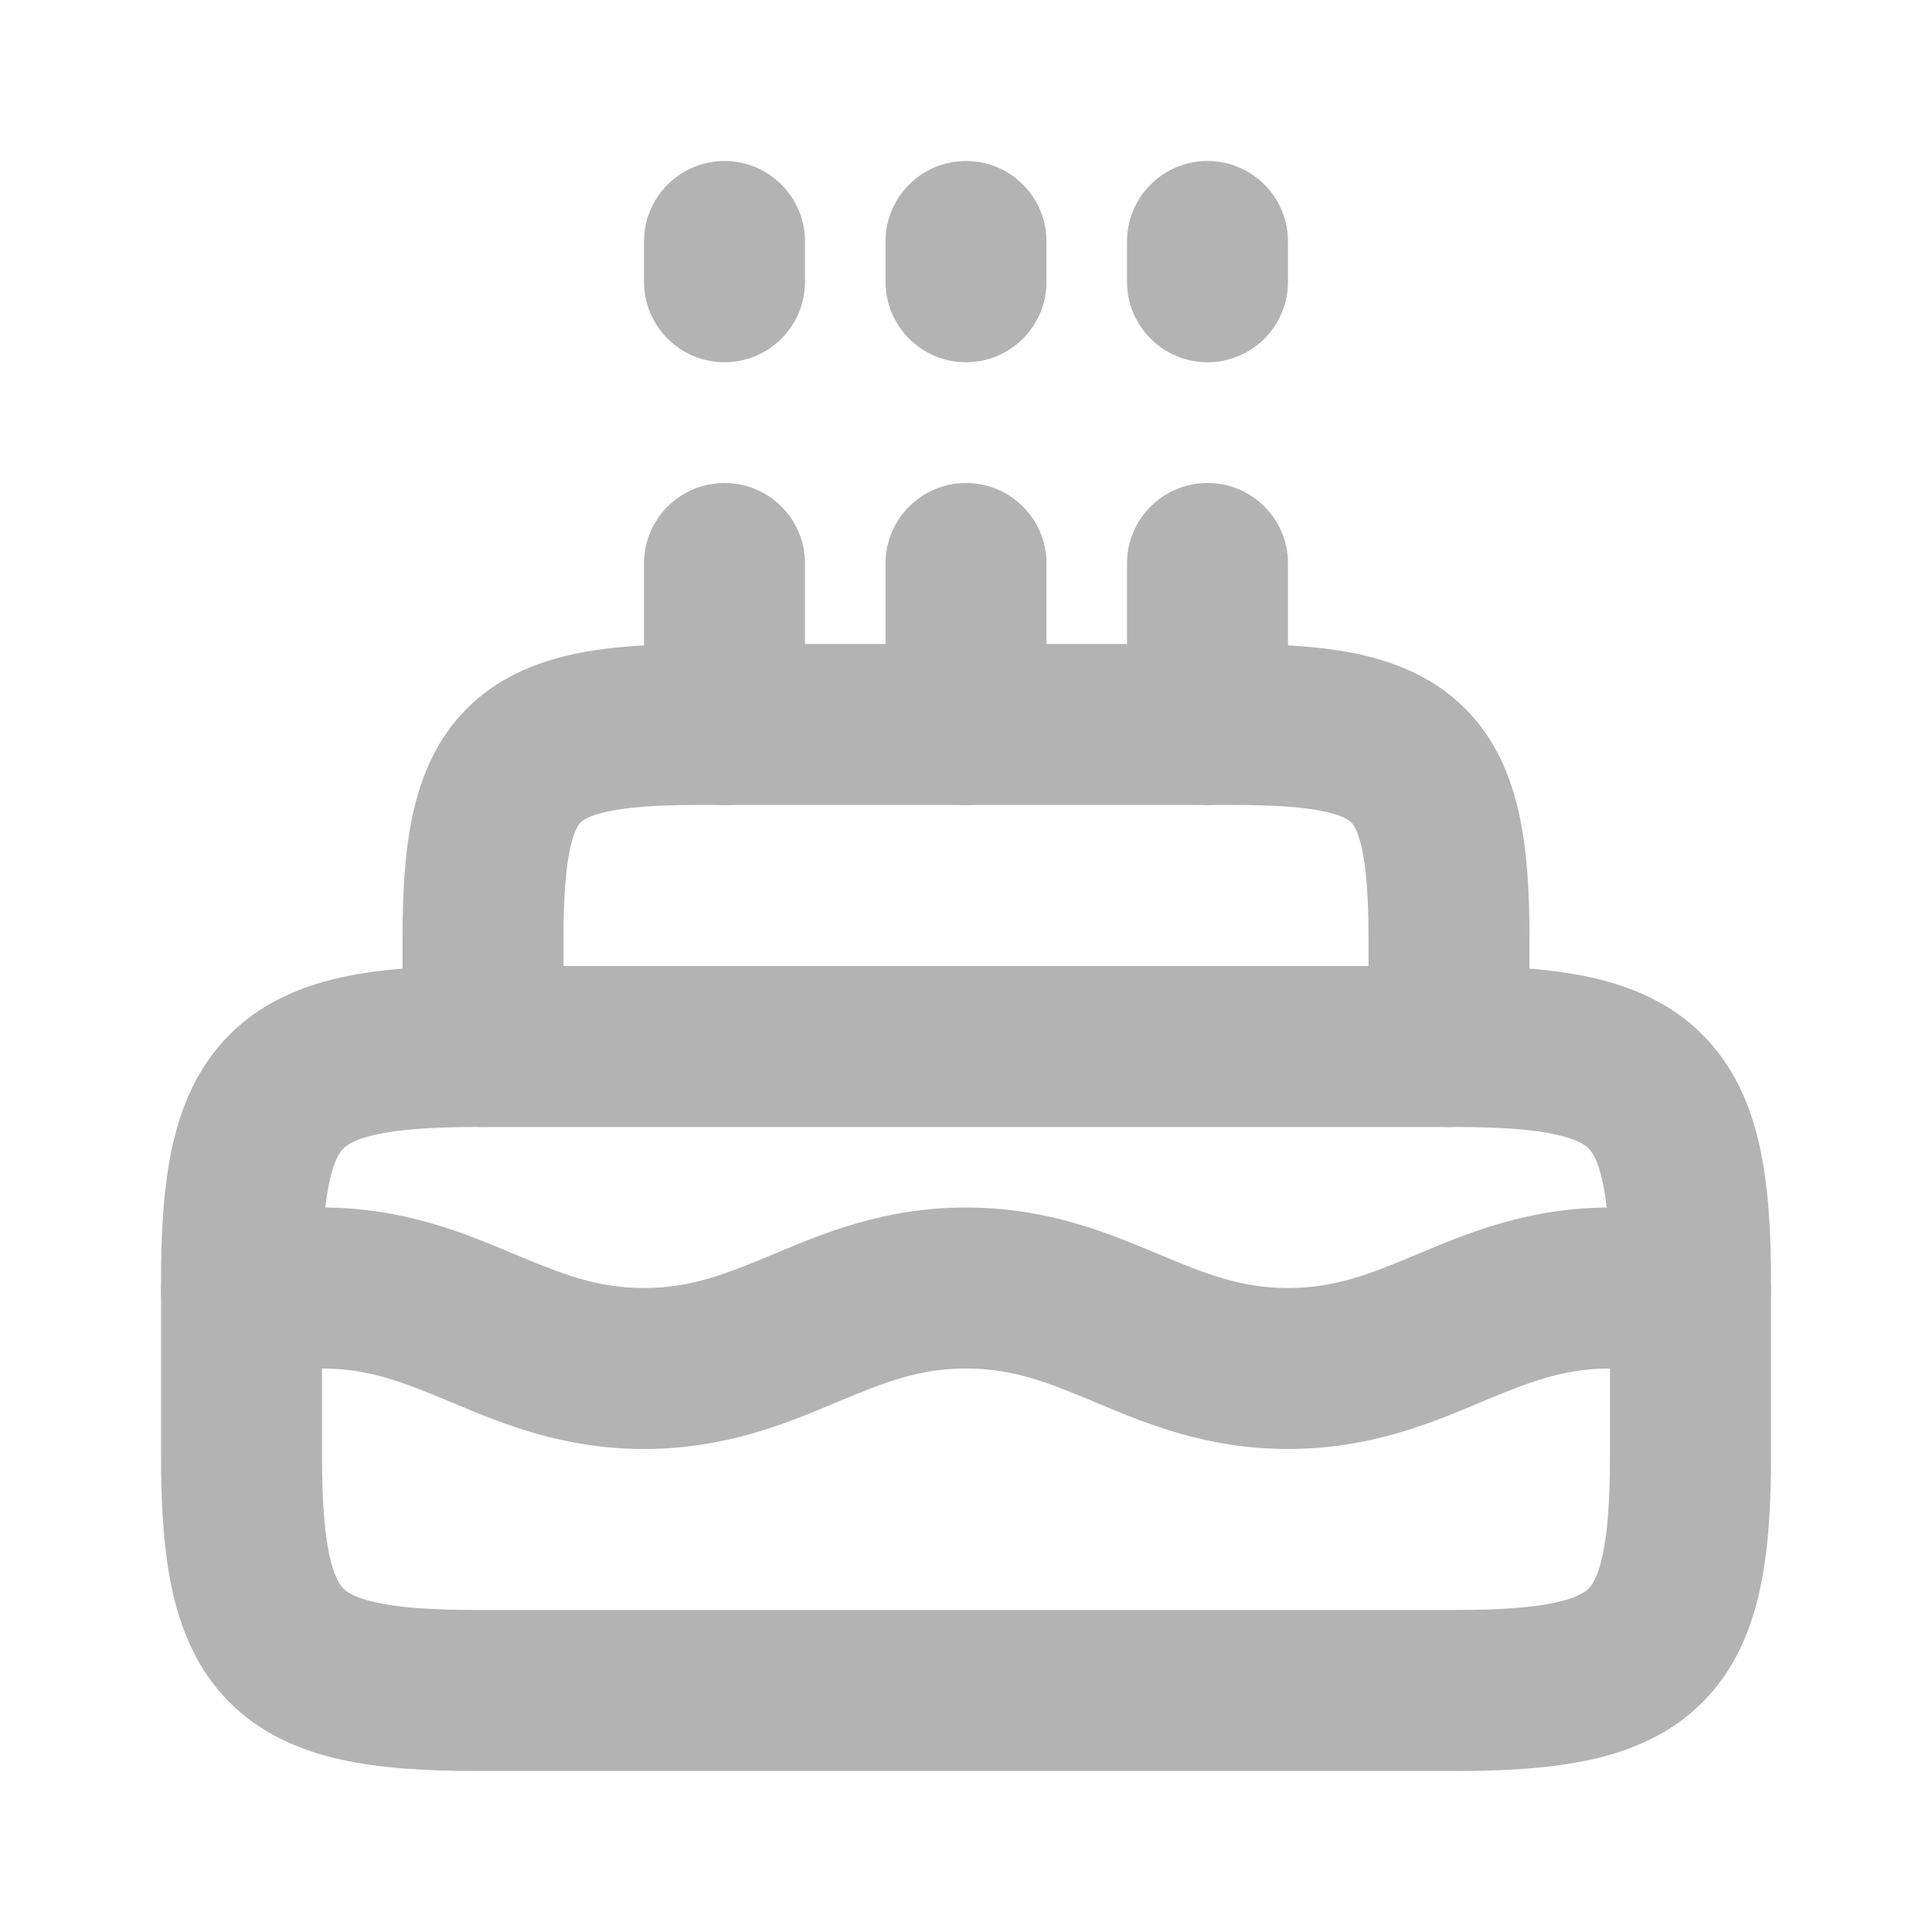
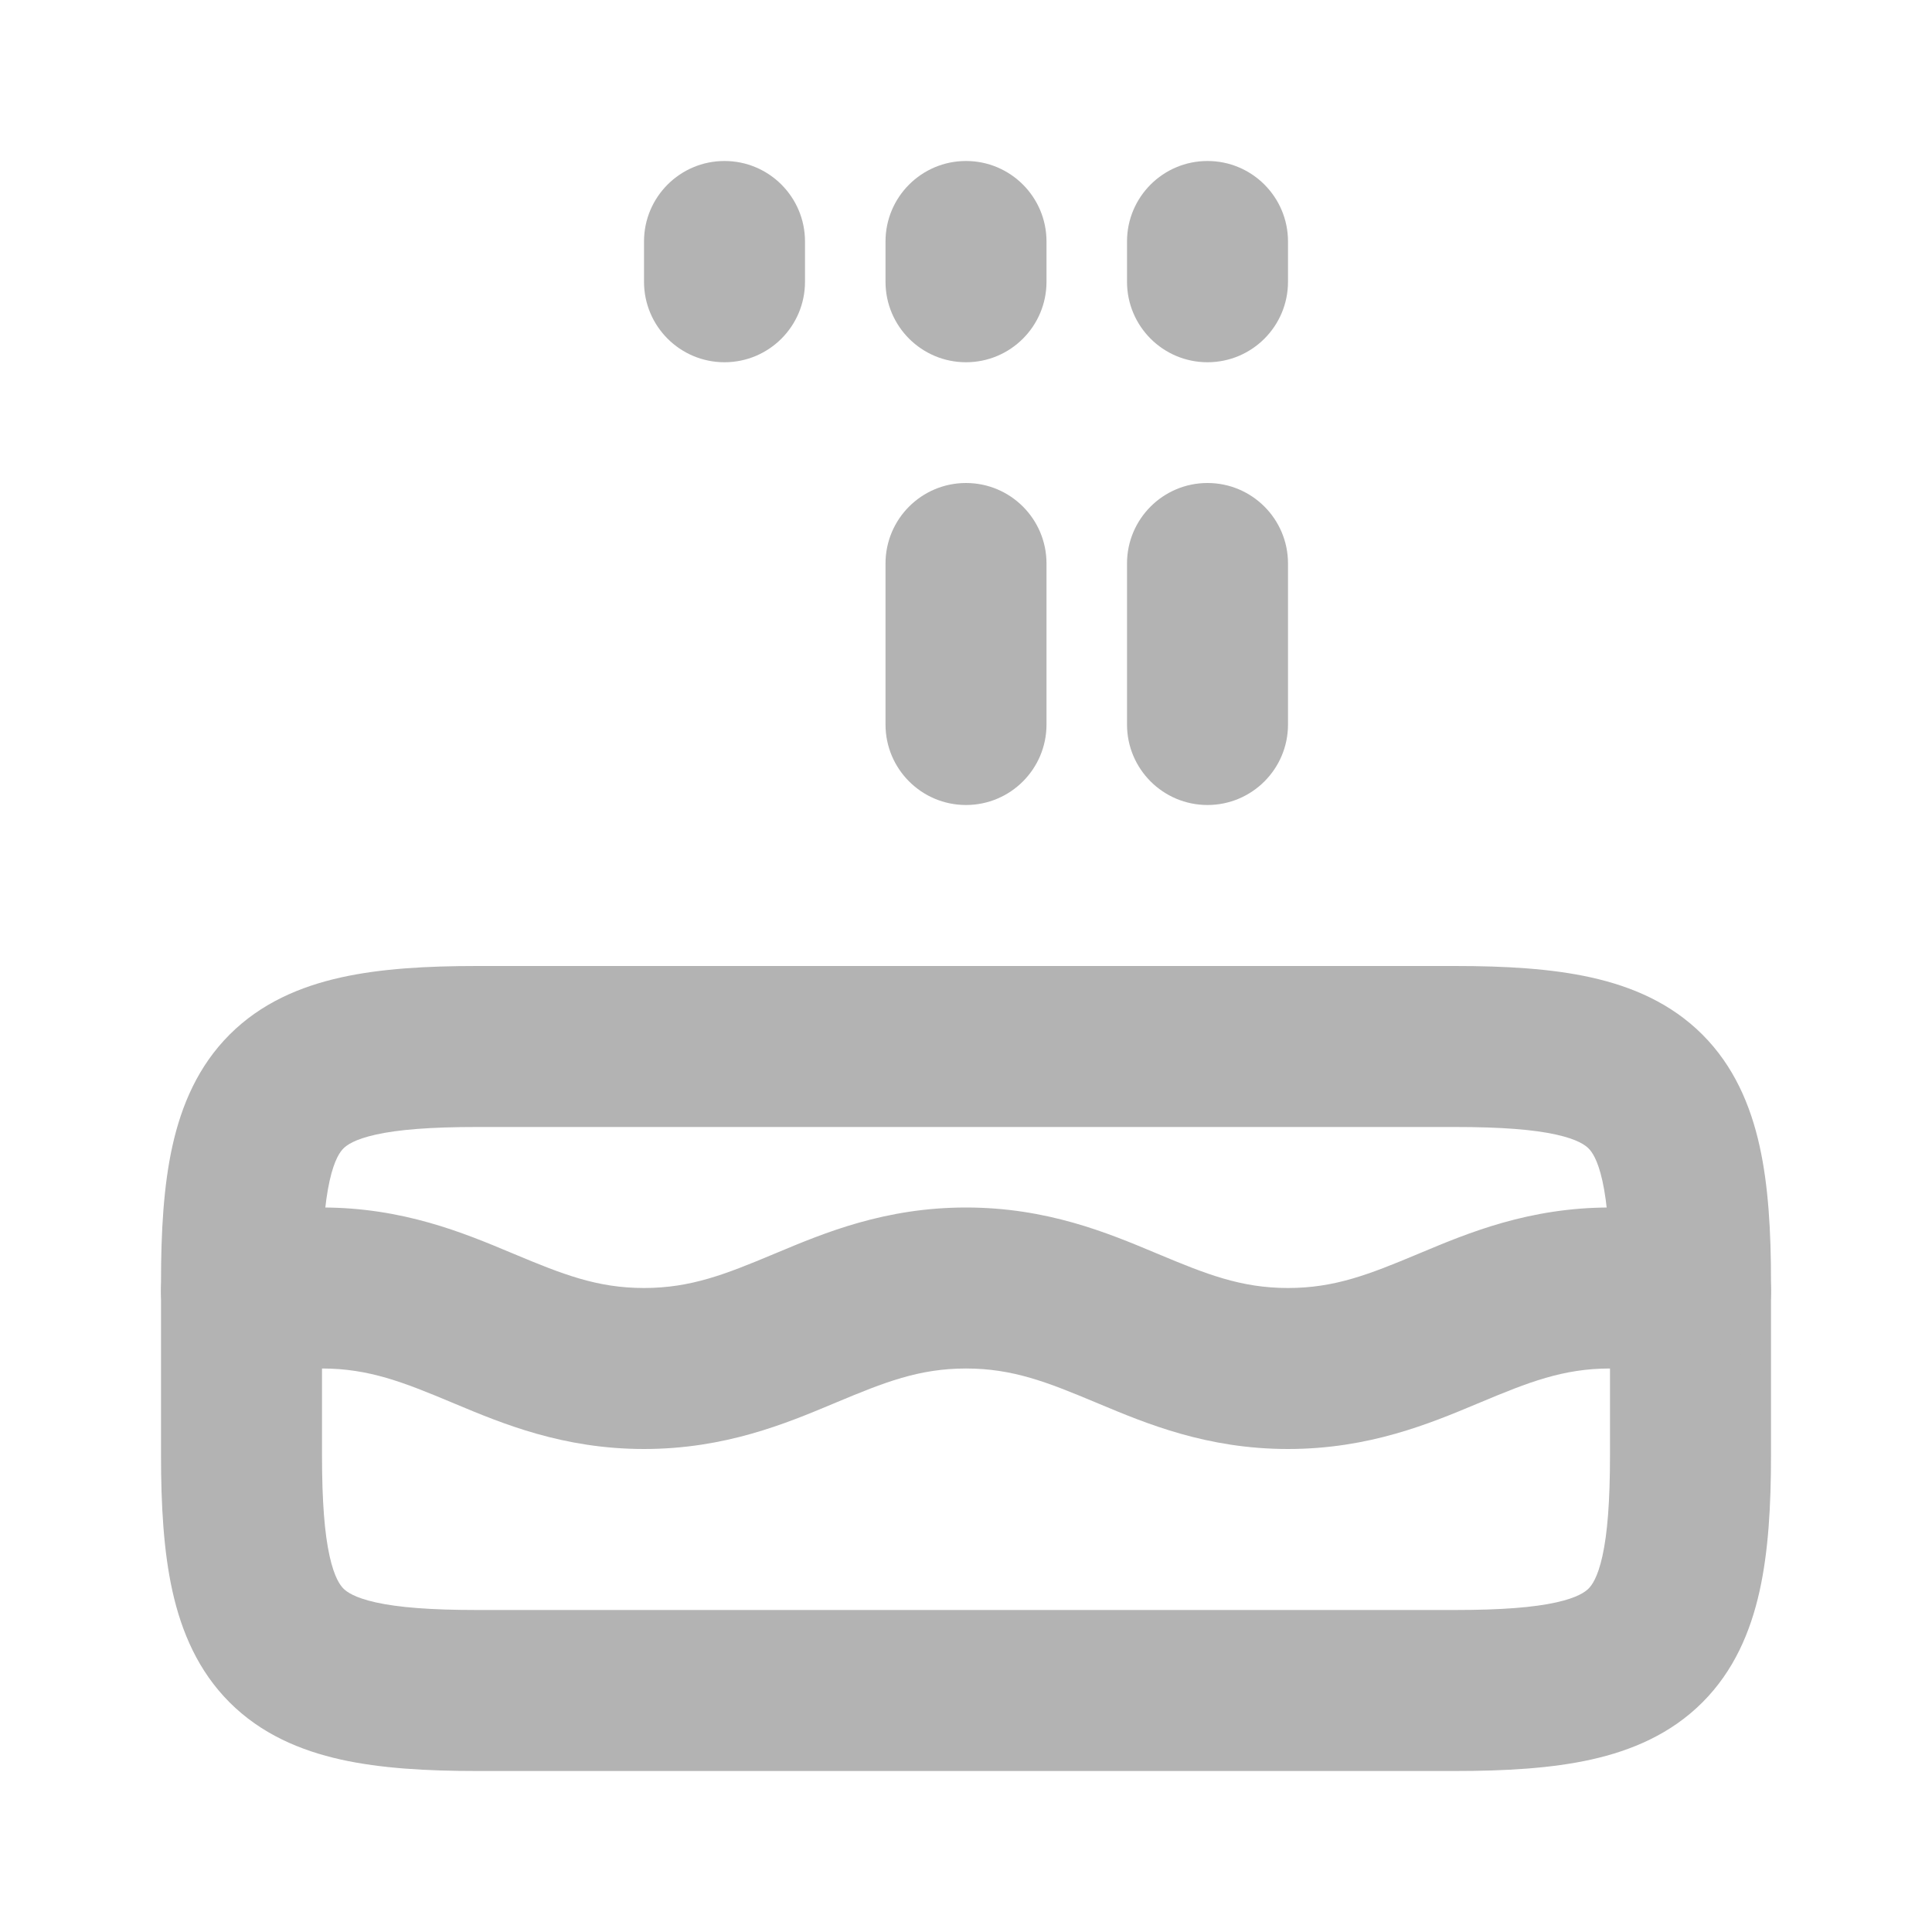
<svg xmlns="http://www.w3.org/2000/svg" width="130" height="130" viewBox="0 0 130 130" fill="none">
  <path fill-rule="evenodd" clip-rule="evenodd" d="M22.179 79.455C21.842 80.969 21.667 83.121 21.667 86.259V97.907C21.667 101.045 21.842 103.197 22.179 104.712C22.502 106.164 22.896 106.678 23.109 106.891C23.322 107.104 23.836 107.499 25.289 107.822C26.803 108.158 28.955 108.333 32.093 108.333H97.907C101.046 108.333 103.197 108.158 104.712 107.822C106.165 107.499 106.678 107.104 106.891 106.891C107.104 106.678 107.499 106.164 107.822 104.712C108.158 103.197 108.333 101.045 108.333 97.907V86.259C108.333 83.121 108.158 80.969 107.822 79.455C107.499 78.002 107.104 77.488 106.891 77.276C106.678 77.063 106.165 76.668 104.712 76.345C103.198 76.008 101.046 75.833 97.907 75.833H32.093C28.955 75.833 26.803 76.008 25.289 76.345C23.836 76.668 23.322 77.063 23.109 77.276C22.896 77.488 22.502 78.002 22.179 79.455ZM22.938 65.77C25.618 65.174 28.708 65 32.093 65H97.907C101.293 65 104.383 65.174 107.062 65.77C109.803 66.379 112.434 67.498 114.551 69.615C116.669 71.733 117.788 74.364 118.397 77.105C118.993 79.784 119.167 82.874 119.167 86.259V97.907C119.167 101.293 118.993 104.383 118.397 107.062C117.788 109.803 116.669 112.434 114.551 114.551C112.434 116.668 109.803 117.788 107.062 118.397C104.383 118.992 101.293 119.167 97.907 119.167H32.093C28.708 119.167 25.618 118.992 22.938 118.397C20.198 117.788 17.566 116.668 15.449 114.551C13.332 112.434 12.212 109.803 11.603 107.062C11.008 104.383 10.834 101.293 10.834 97.907V86.259C10.834 82.874 11.008 79.784 11.603 77.105C12.212 74.364 13.332 71.733 15.449 69.615C17.566 67.498 20.198 66.379 22.938 65.77Z" fill="#B3B3B3" />
-   <path fill-rule="evenodd" clip-rule="evenodd" d="M38.37 57.066C38.076 58.387 37.917 60.298 37.917 63.137V70.417C37.917 73.408 35.492 75.833 32.5 75.833C29.509 75.833 27.084 73.408 27.084 70.417V63.137C27.084 60.051 27.242 57.202 27.794 54.715C28.361 52.167 29.41 49.681 31.421 47.67C33.431 45.66 35.917 44.611 38.466 44.044C40.952 43.492 43.801 43.333 46.887 43.333H83.114C86.199 43.333 89.048 43.492 91.535 44.044C94.083 44.611 96.57 45.66 98.58 47.67C100.59 49.681 101.64 52.167 102.206 54.715C102.759 57.202 102.917 60.051 102.917 63.137V70.417C102.917 73.408 100.492 75.833 97.5 75.833C94.509 75.833 92.084 73.408 92.084 70.417V63.137C92.084 60.298 91.924 58.387 91.631 57.066C91.351 55.806 91.025 55.436 90.919 55.331C90.814 55.225 90.445 54.9 89.184 54.62C87.863 54.326 85.952 54.167 83.114 54.167H46.887C44.049 54.167 42.138 54.326 40.816 54.62C39.556 54.9 39.187 55.225 39.081 55.331C38.975 55.436 38.65 55.806 38.37 57.066Z" fill="#B3B3B3" />
-   <path fill-rule="evenodd" clip-rule="evenodd" d="M48.75 32.5C51.742 32.5 54.167 34.925 54.167 37.917V48.75C54.167 51.742 51.742 54.167 48.75 54.167C45.759 54.167 43.334 51.742 43.334 48.75V37.917C43.334 34.925 45.759 32.5 48.75 32.5Z" fill="#B3B3B3" />
  <path fill-rule="evenodd" clip-rule="evenodd" d="M48.75 10.833C51.742 10.833 54.167 13.258 54.167 16.25V18.958C54.167 21.95 51.742 24.375 48.75 24.375C45.759 24.375 43.334 21.95 43.334 18.958V16.25C43.334 13.258 45.759 10.833 48.75 10.833Z" fill="#B3B3B3" />
  <path fill-rule="evenodd" clip-rule="evenodd" d="M81.25 32.5C84.242 32.5 86.667 34.925 86.667 37.917V48.75C86.667 51.742 84.242 54.167 81.25 54.167C78.259 54.167 75.834 51.742 75.834 48.75V37.917C75.834 34.925 78.259 32.5 81.25 32.5Z" fill="#B3B3B3" />
  <path fill-rule="evenodd" clip-rule="evenodd" d="M81.25 10.833C84.242 10.833 86.667 13.258 86.667 16.25V18.958C86.667 21.95 84.242 24.375 81.25 24.375C78.259 24.375 75.834 21.95 75.834 18.958V16.25C75.834 13.258 78.259 10.833 81.25 10.833Z" fill="#B3B3B3" />
  <path fill-rule="evenodd" clip-rule="evenodd" d="M65 32.5C67.992 32.5 70.417 34.925 70.417 37.917V48.75C70.417 51.742 67.992 54.167 65 54.167C62.009 54.167 59.584 51.742 59.584 48.75V37.917C59.584 34.925 62.009 32.5 65 32.5Z" fill="#B3B3B3" />
  <path fill-rule="evenodd" clip-rule="evenodd" d="M65 10.833C67.992 10.833 70.417 13.258 70.417 16.25V18.958C70.417 21.95 67.992 24.375 65 24.375C62.009 24.375 59.584 21.95 59.584 18.958V16.25C59.584 13.258 62.009 10.833 65 10.833Z" fill="#B3B3B3" />
  <path fill-rule="evenodd" clip-rule="evenodd" d="M21.667 92.083C19.828 92.083 18.209 92.145 16.73 92.277C13.75 92.542 11.12 90.341 10.855 87.362C10.59 84.382 12.79 81.751 15.77 81.486C17.641 81.32 19.589 81.25 21.667 81.25C27.12 81.25 31.208 82.962 34.4 84.298C34.464 84.325 34.528 84.352 34.591 84.378C37.844 85.74 40.175 86.667 43.333 86.667C46.492 86.667 48.822 85.74 52.076 84.378C52.139 84.352 52.203 84.325 52.267 84.298C55.458 82.962 59.546 81.25 65 81.25C70.454 81.25 74.542 82.962 77.733 84.298C77.797 84.325 77.861 84.352 77.924 84.378C81.177 85.74 83.508 86.667 86.667 86.667C89.826 86.667 92.156 85.74 95.409 84.378C95.472 84.352 95.536 84.325 95.6 84.298C98.791 82.962 102.88 81.25 108.333 81.25C110.411 81.25 112.359 81.32 114.23 81.486C117.209 81.751 119.41 84.382 119.145 87.361C118.88 90.341 116.25 92.542 113.27 92.277C111.79 92.145 110.172 92.083 108.333 92.083C105.174 92.083 102.844 93.01 99.591 94.372C99.528 94.398 99.464 94.425 99.4 94.452C96.209 95.788 92.12 97.5 86.667 97.5C81.213 97.5 77.125 95.788 73.933 94.452C73.869 94.425 73.806 94.398 73.742 94.372C70.489 93.01 68.159 92.083 65 92.083C61.841 92.083 59.511 93.01 56.258 94.372C56.194 94.398 56.131 94.425 56.067 94.452C52.875 95.788 48.787 97.5 43.333 97.5C37.88 97.5 33.792 95.788 30.6 94.452C30.536 94.425 30.472 94.398 30.409 94.372C27.156 93.01 24.826 92.083 21.667 92.083Z" fill="#B3B3B3" />
</svg>